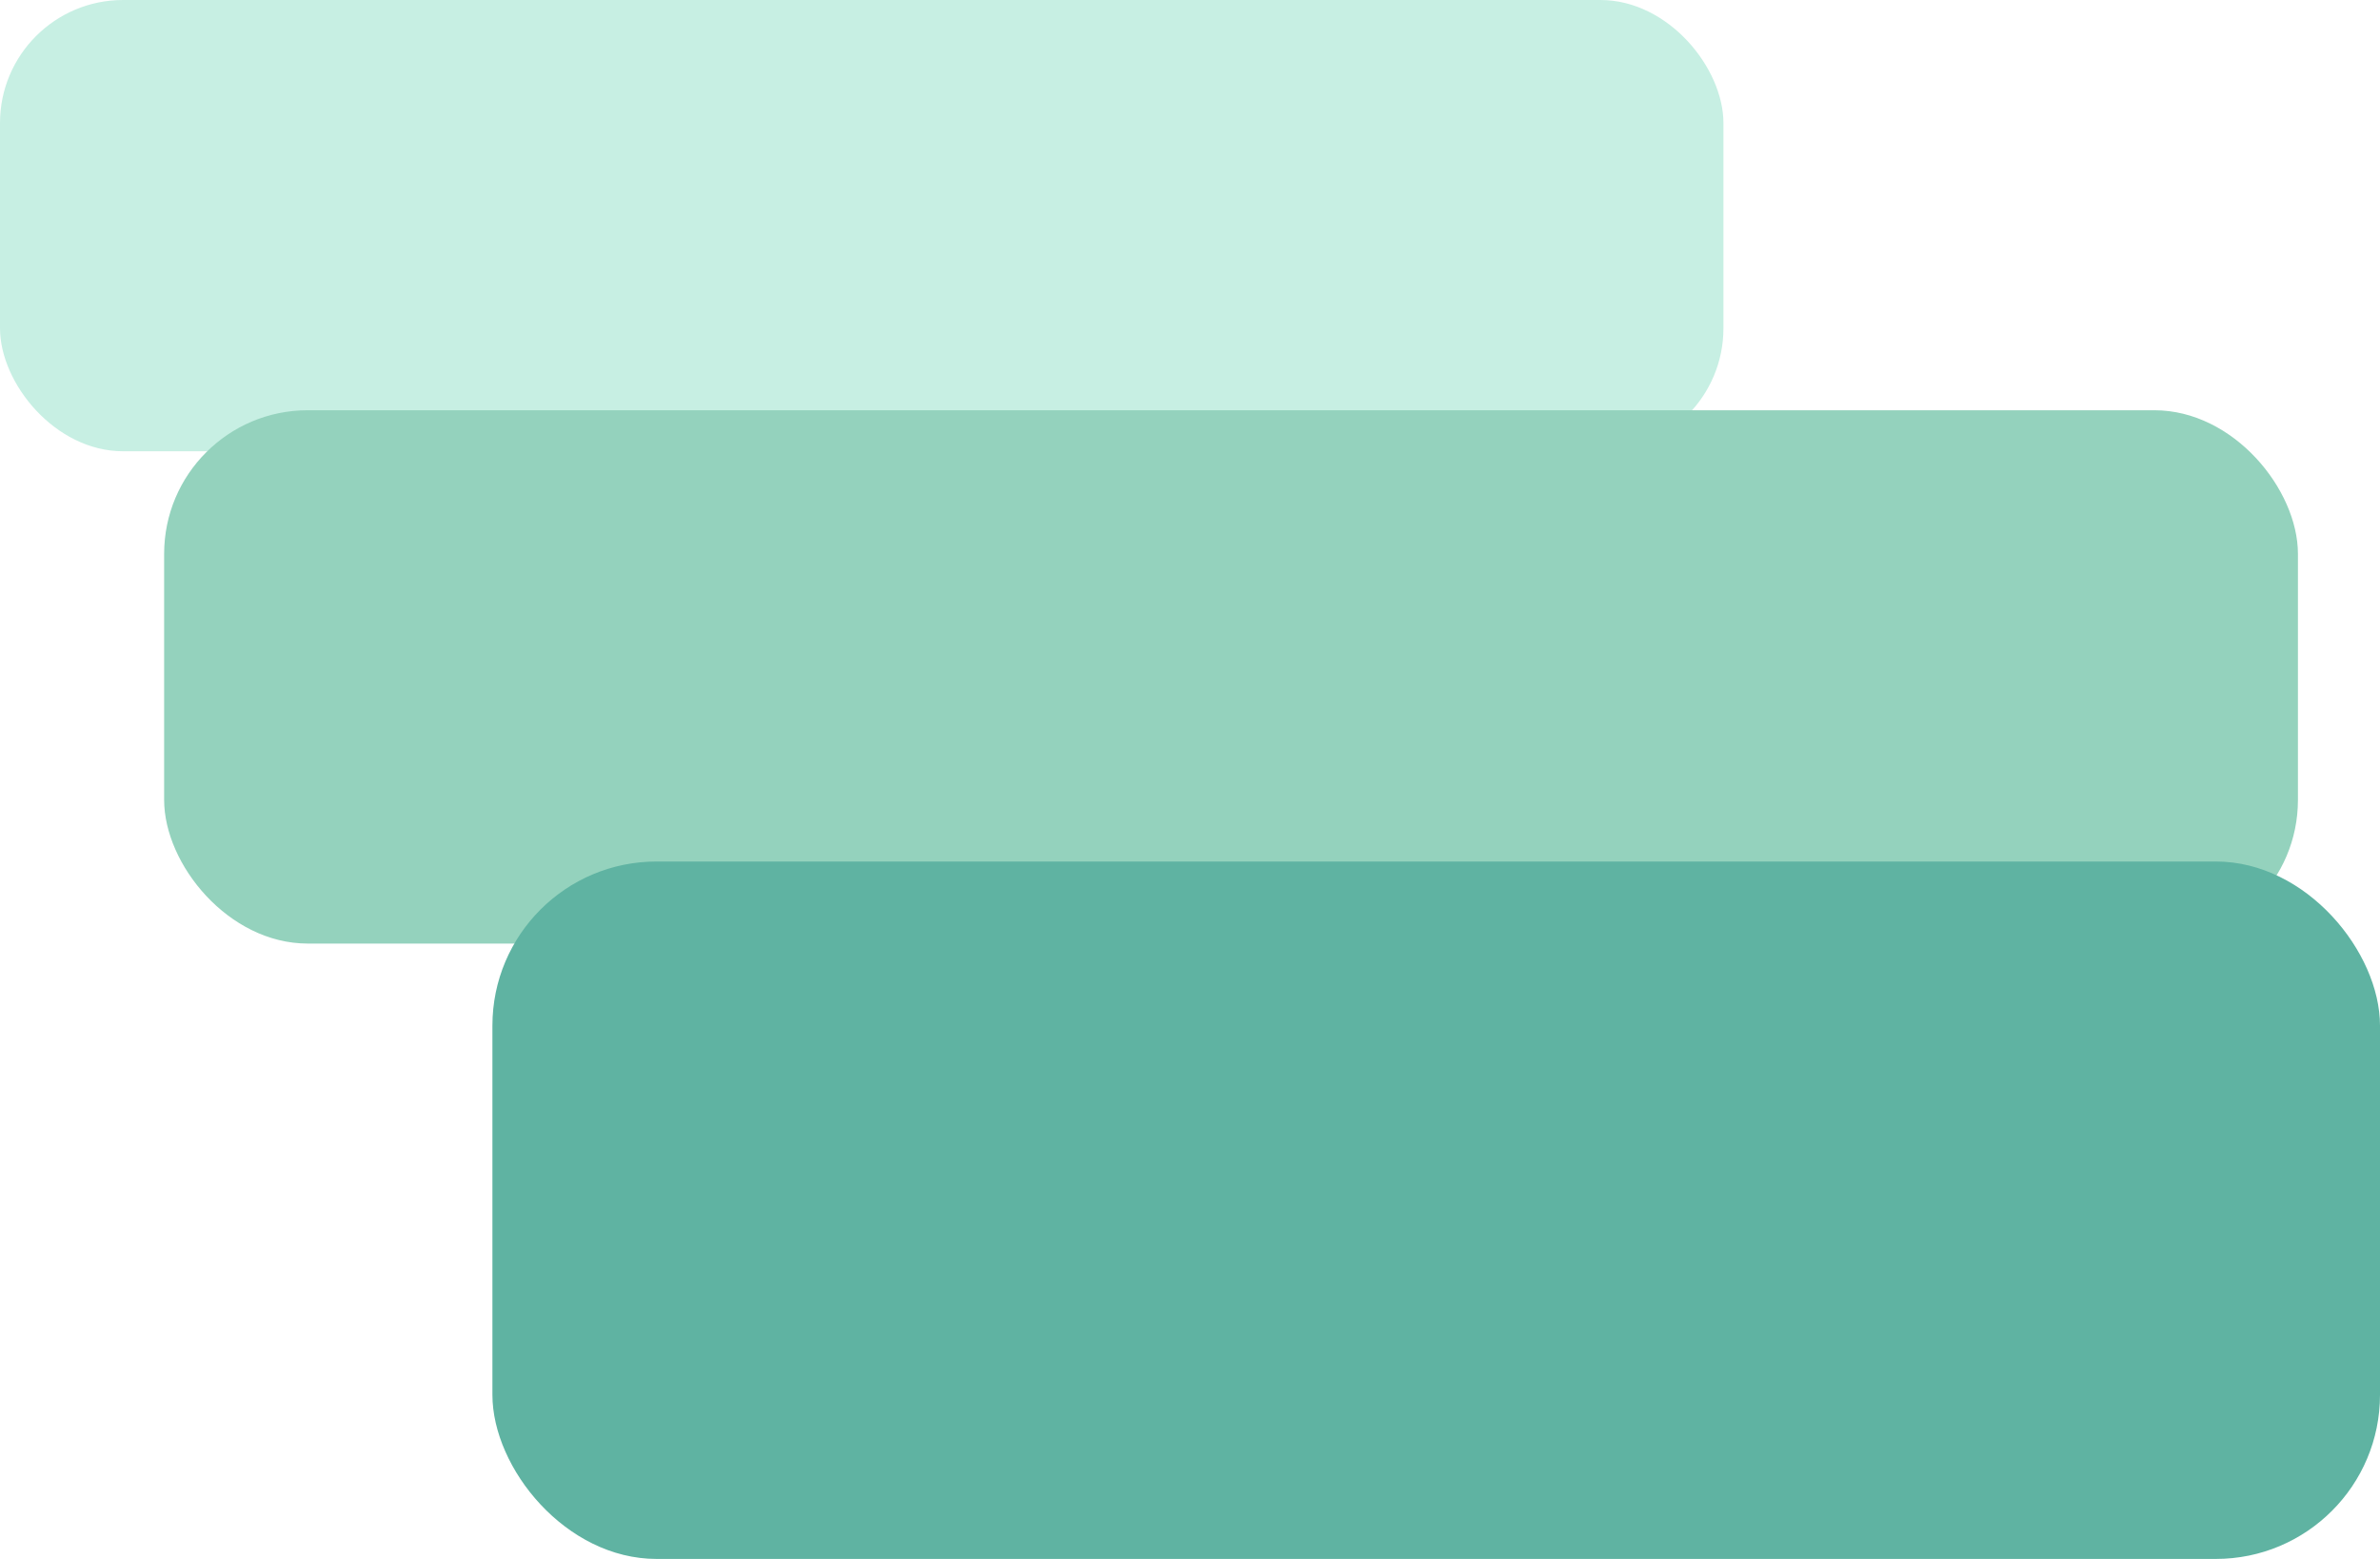
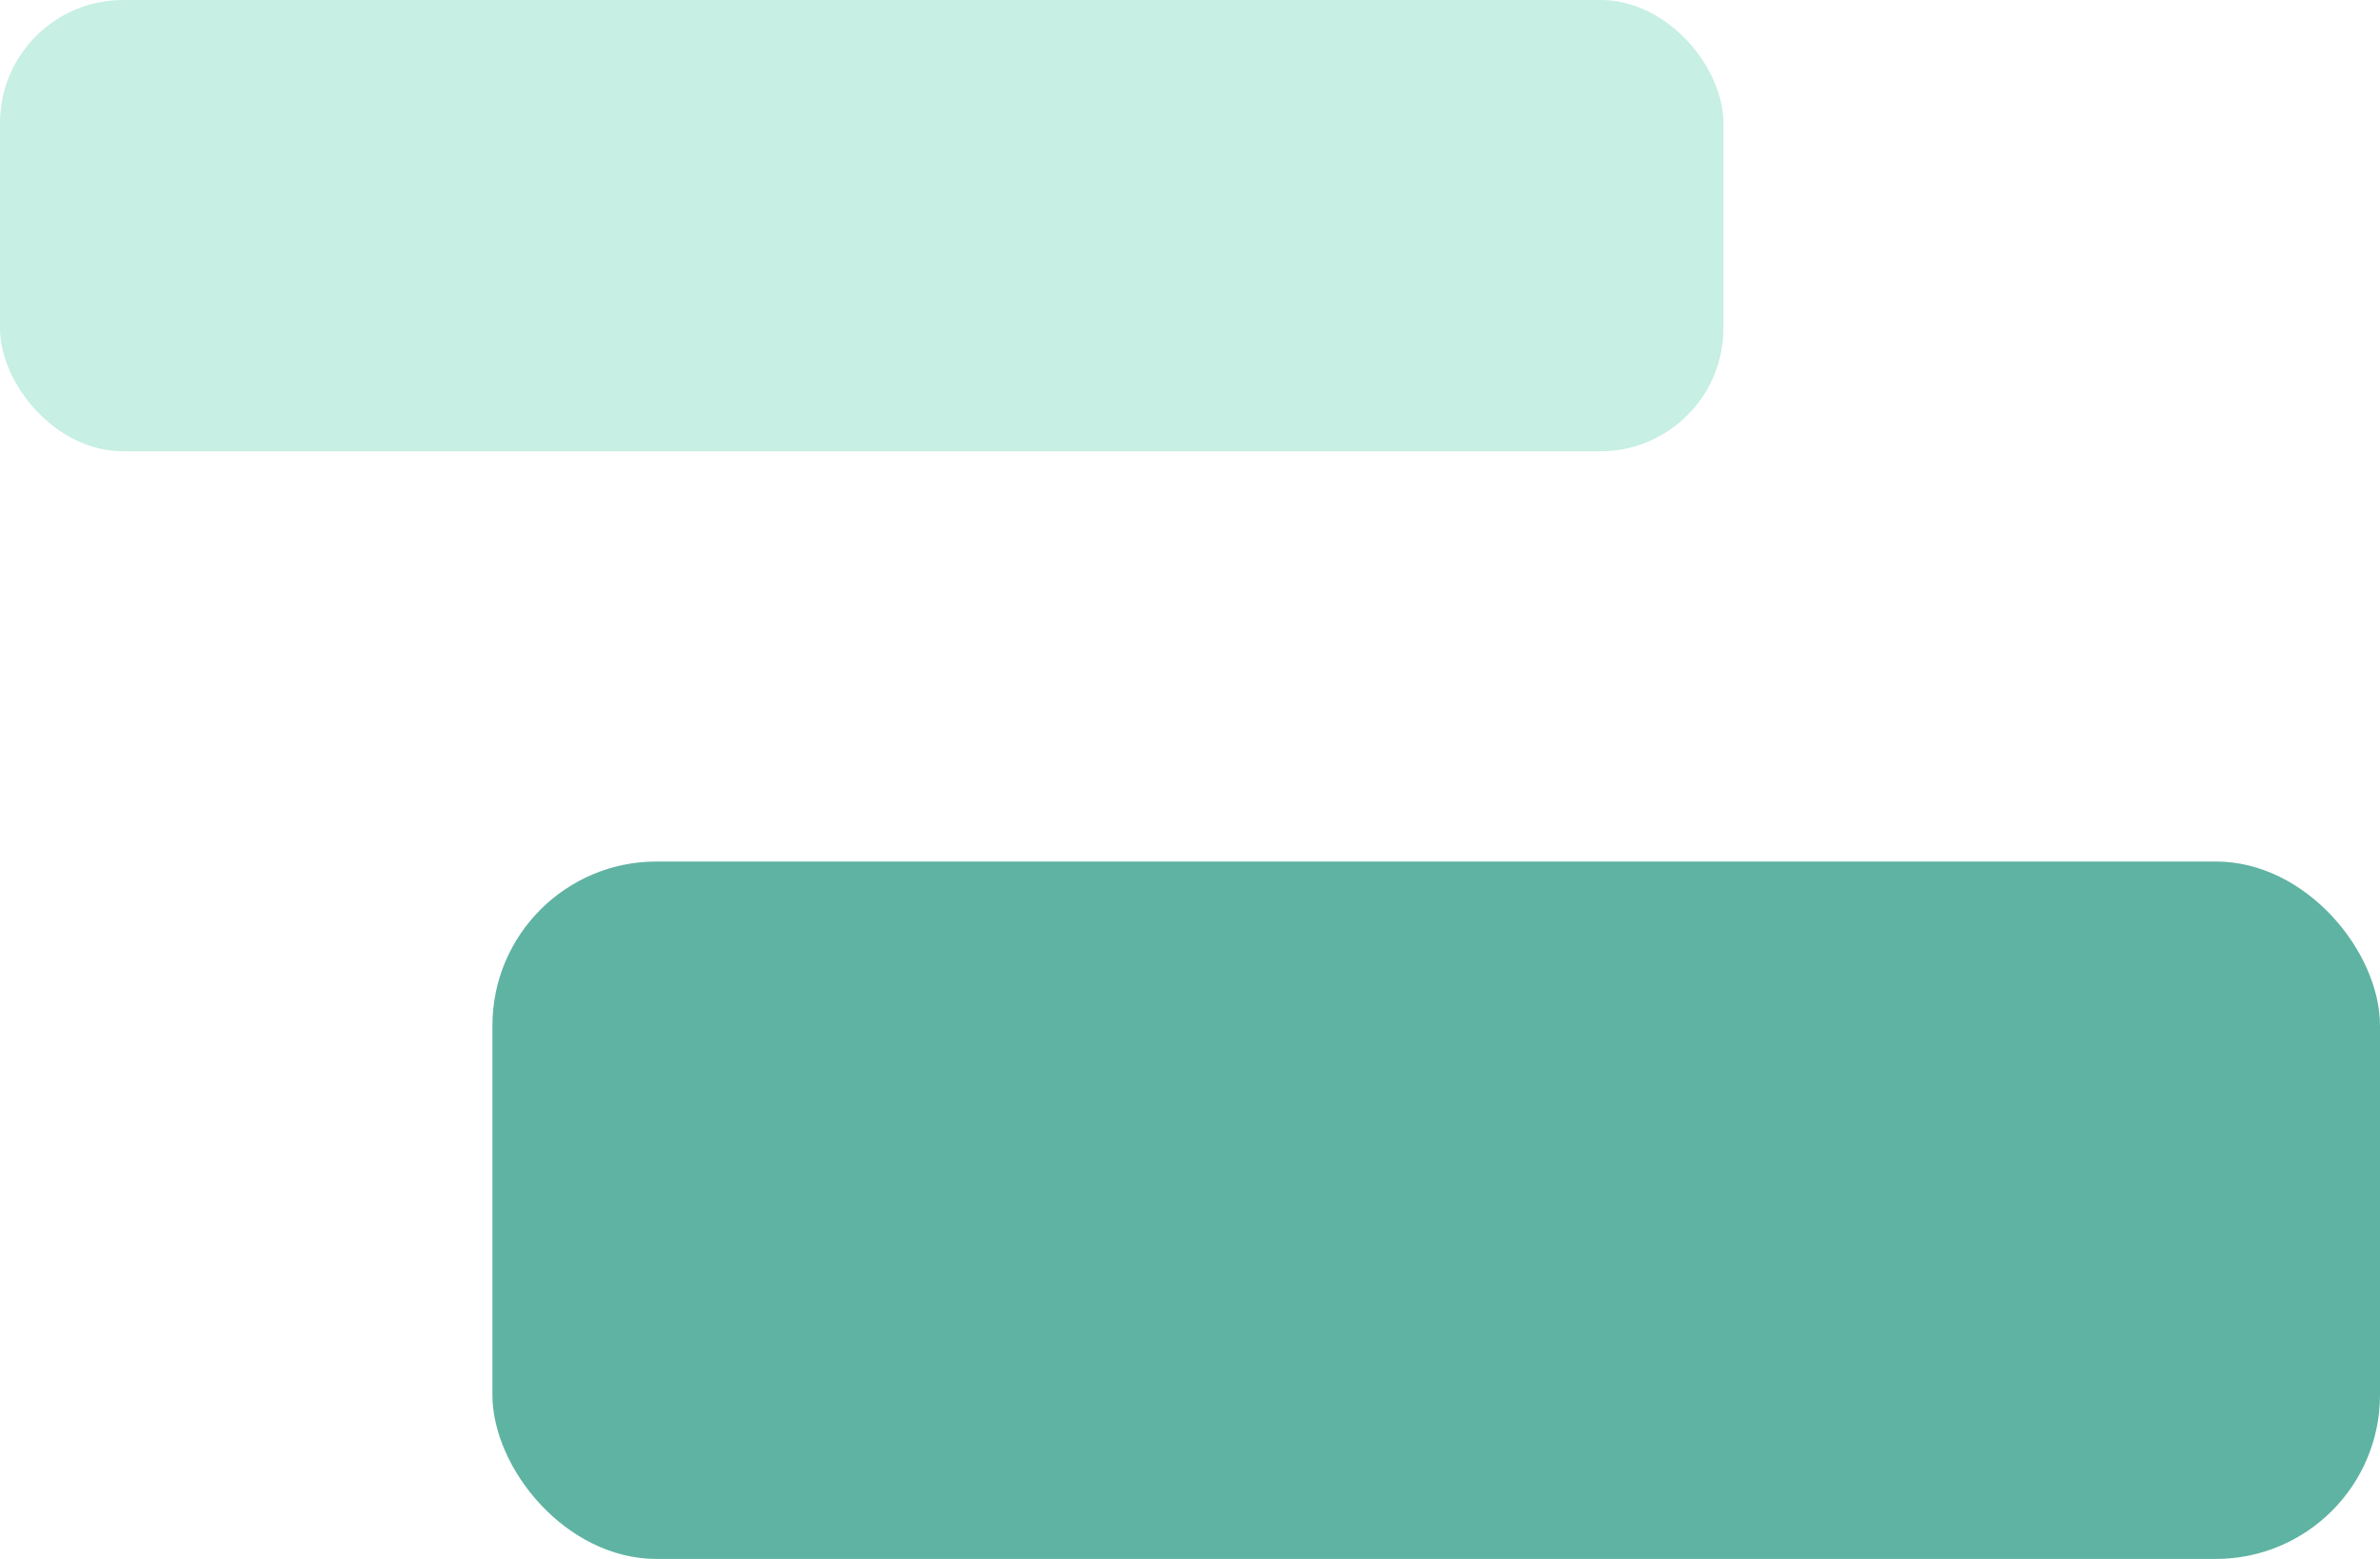
<svg xmlns="http://www.w3.org/2000/svg" viewBox="0 0 116 76" aria-label="Feed Logo" shape-rendering="geometricPrecision">
  <rect x="0" y="0" width="84" height="22" rx="6" fill="#c7efe3" />
-   <rect x="8" y="20" width="104" height="26" rx="7" fill="#94d2bd" />
  <rect x="24" y="42" width="92" height="34" rx="8" fill="#5fb3a2" />
</svg>